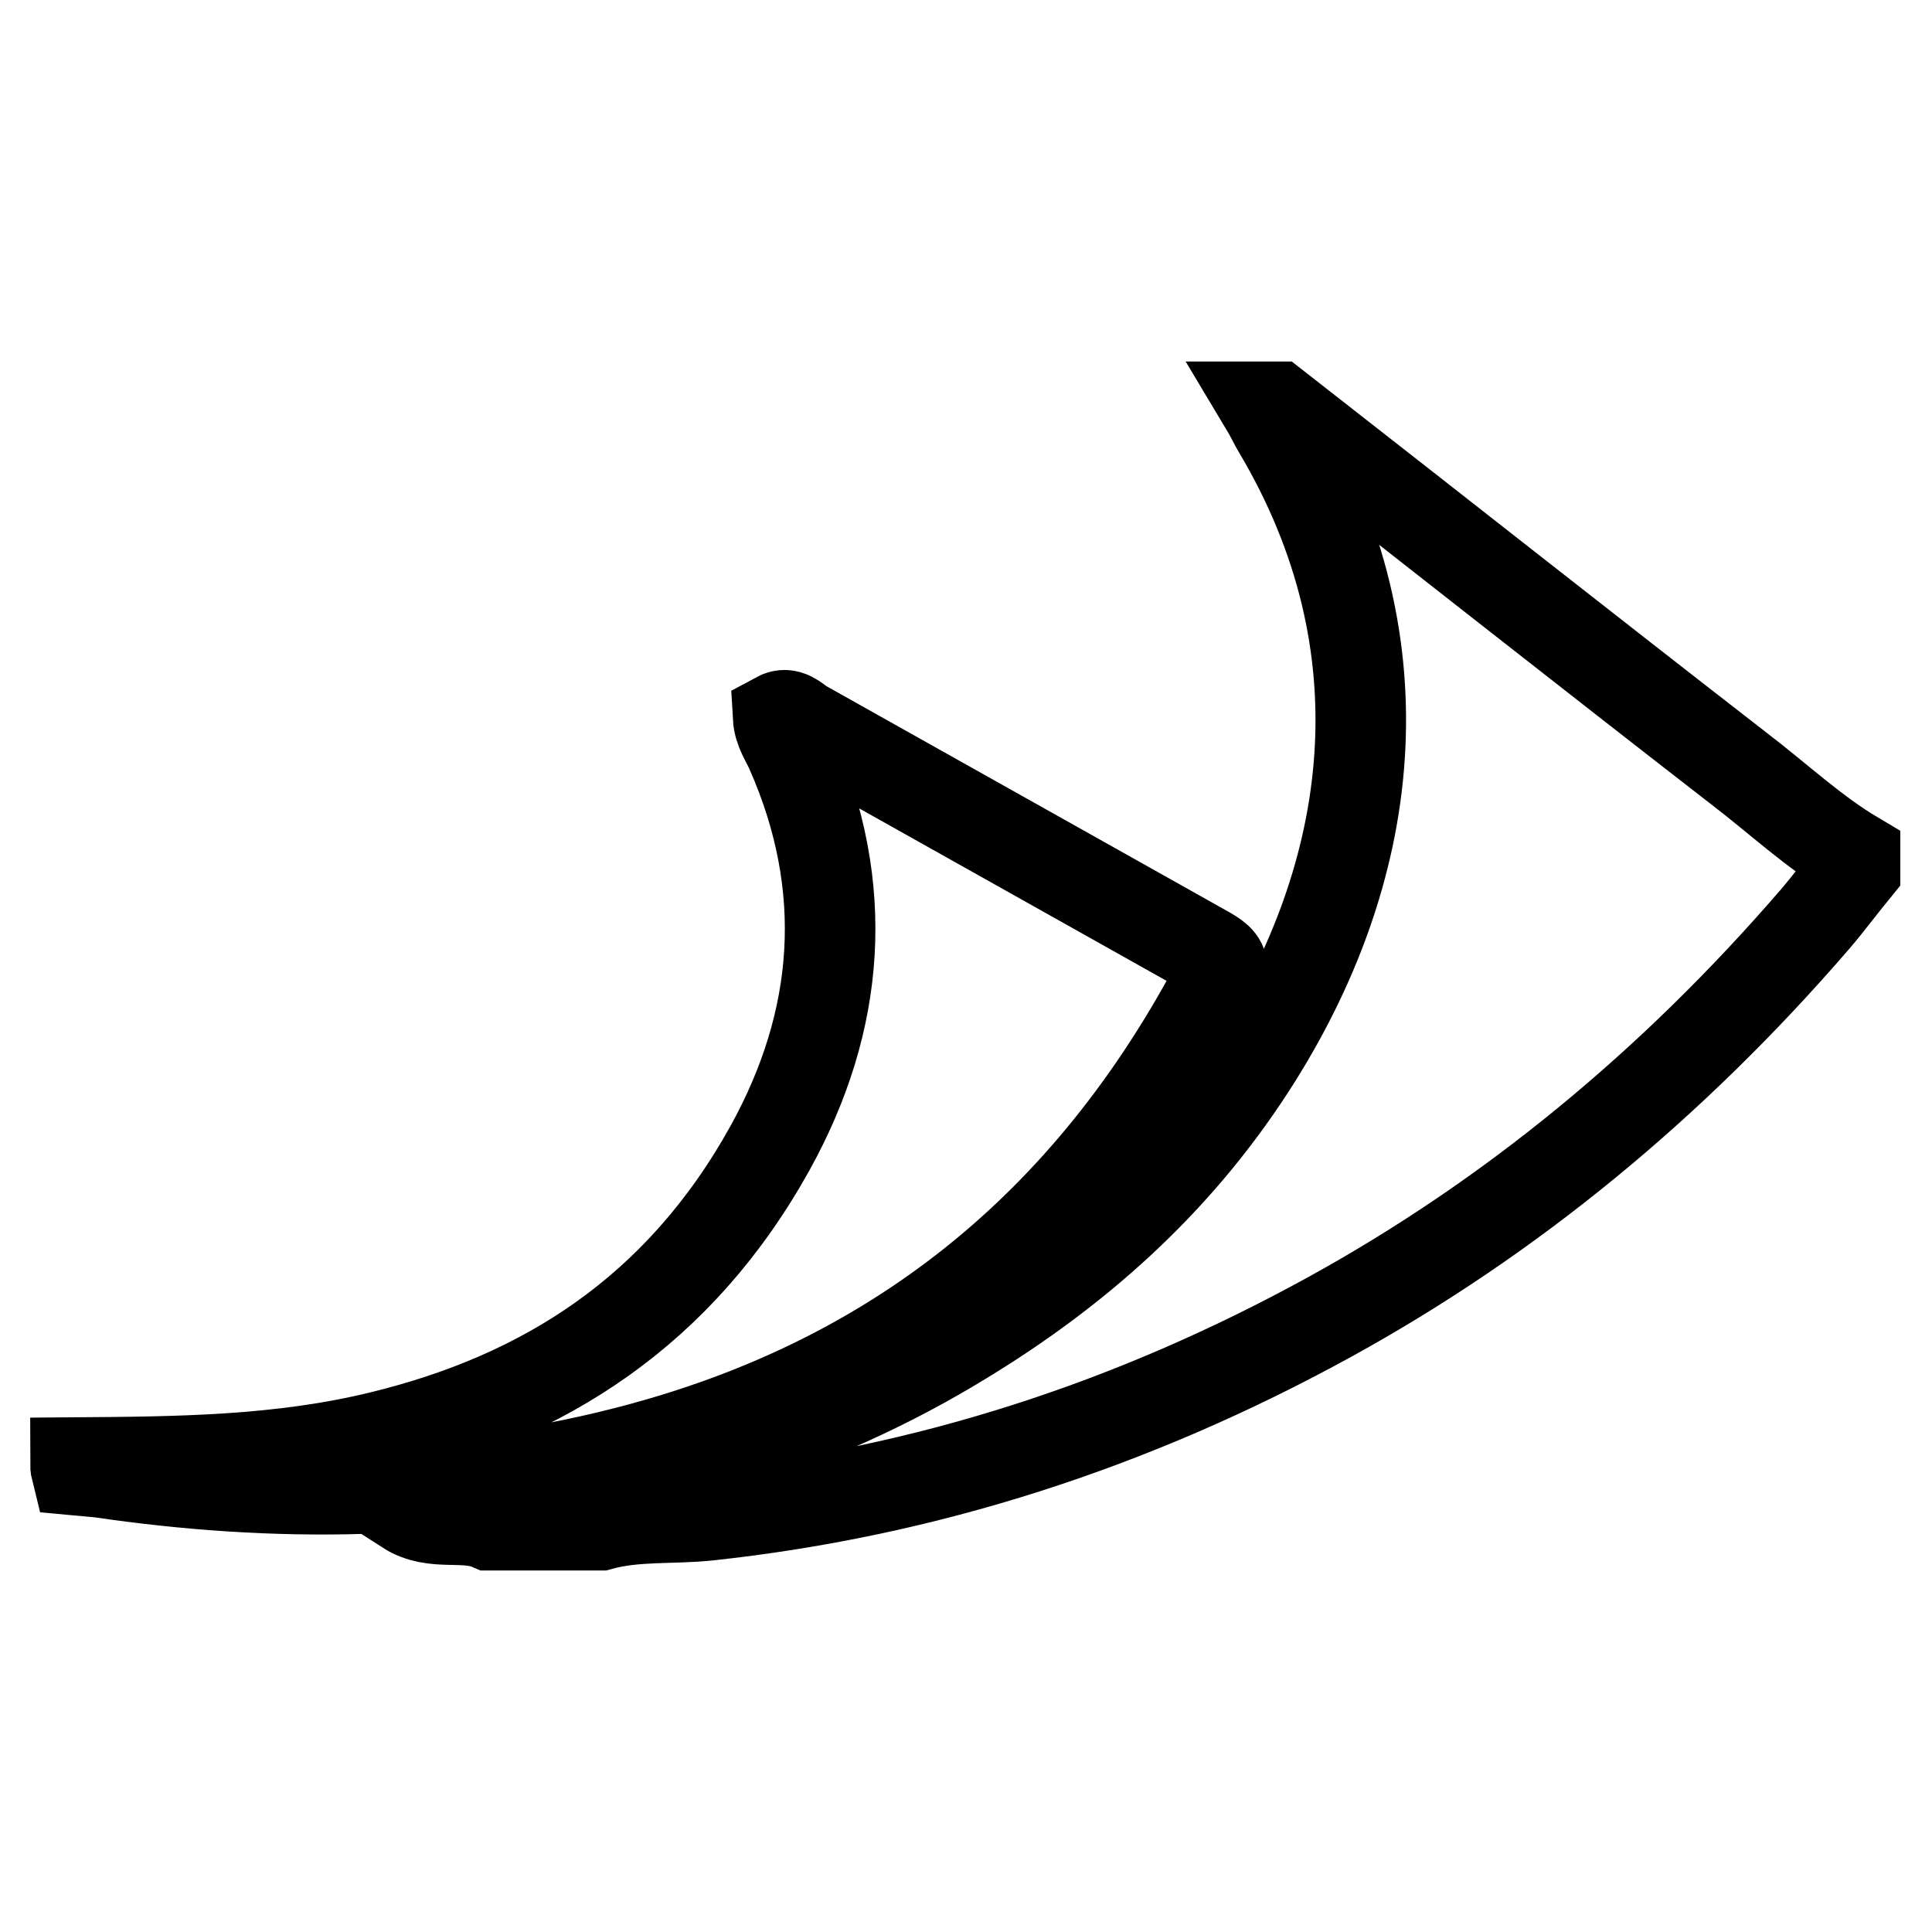
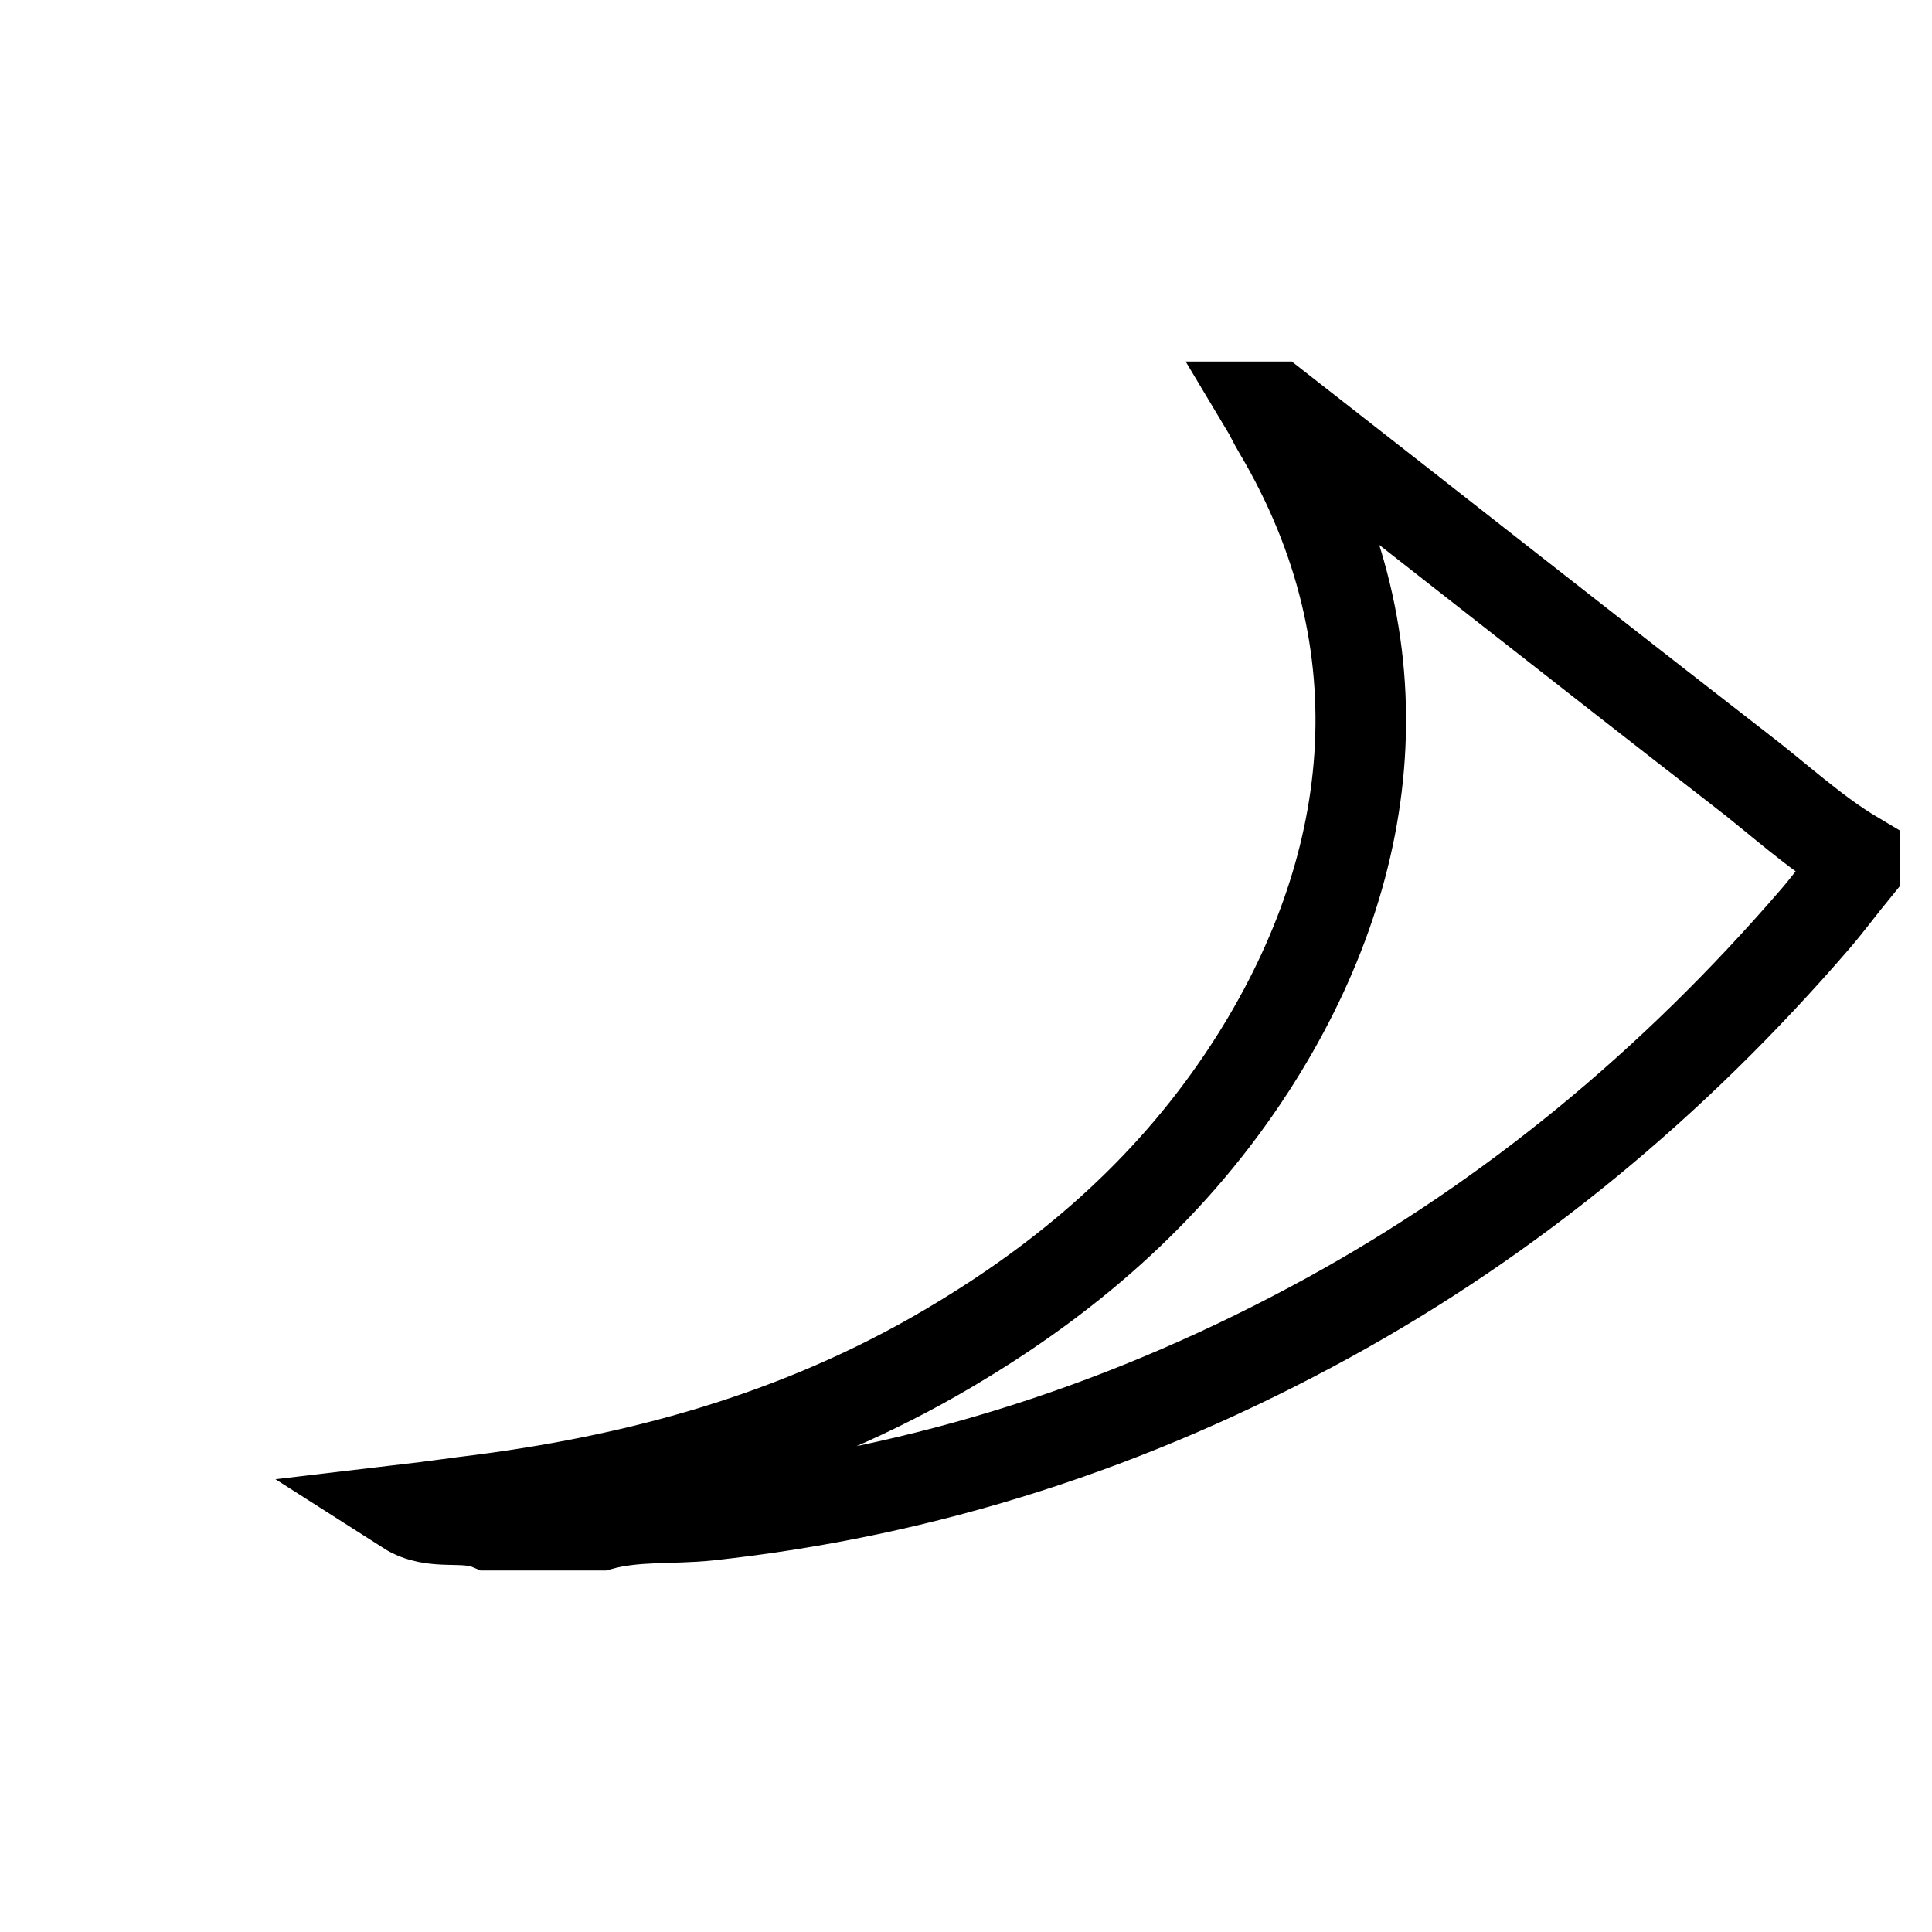
<svg xmlns="http://www.w3.org/2000/svg" version="1.1" x="0px" y="0px" viewBox="0 0 256 256" enable-background="new 0 0 256 256" xml:space="preserve">
  <g>
    <g>
      <path stroke-width="12" fill-opacity="0" stroke="#000000" d="M64.9,202.1c-3.5-1.5-7.4,0.2-11-2.1c3.4-0.4,6.8-0.9,10.1-1.3c22.2-2.9,43.7-9,63.6-21.2c14.8-9,28-20.5,38.1-36.1c16.7-25.8,20.6-55.9,3.7-84.4c-0.6-1-1.1-2.1-1.7-3.1c0.5,0,0.9,0,1.4,0c20.5,16,40.9,32.1,61.4,48c5.1,3.9,9.9,8.4,15.3,11.6c0,0.6,0,1.1,0,1.7c-1.8,2.2-3.5,4.5-5.3,6.6c-18.9,21.9-40.3,39.5-64.3,52.7c-26.2,14.4-53.6,23.2-82.4,26.3c-4.8,0.5-9.6,0-14.3,1.3C74.8,202.1,69.9,202.1,64.9,202.1z" />
-       <path stroke-width="12" fill-opacity="0" stroke="#000000" d="M10,193.8c13.6-0.1,27.2-0.2,40.6-3.5c21.3-5.2,39.4-16.4,51.5-38.3c9.2-16.7,10.7-34.4,2.7-52.5c-0.6-1.4-1.6-2.7-1.7-4.5c1.3-0.7,2.3,0.4,3.2,1c17.5,9.8,34.9,19.6,52.4,29.4c4,2.2,4,2.3,1.5,6.8c-18.4,33.5-45.2,52.1-77.7,60.3c-22.9,5.8-46,6-69.2,2.6c-1-0.1-2.1-0.2-3.2-0.3C10,194.4,10,194.1,10,193.8z" />
    </g>
  </g>
</svg>